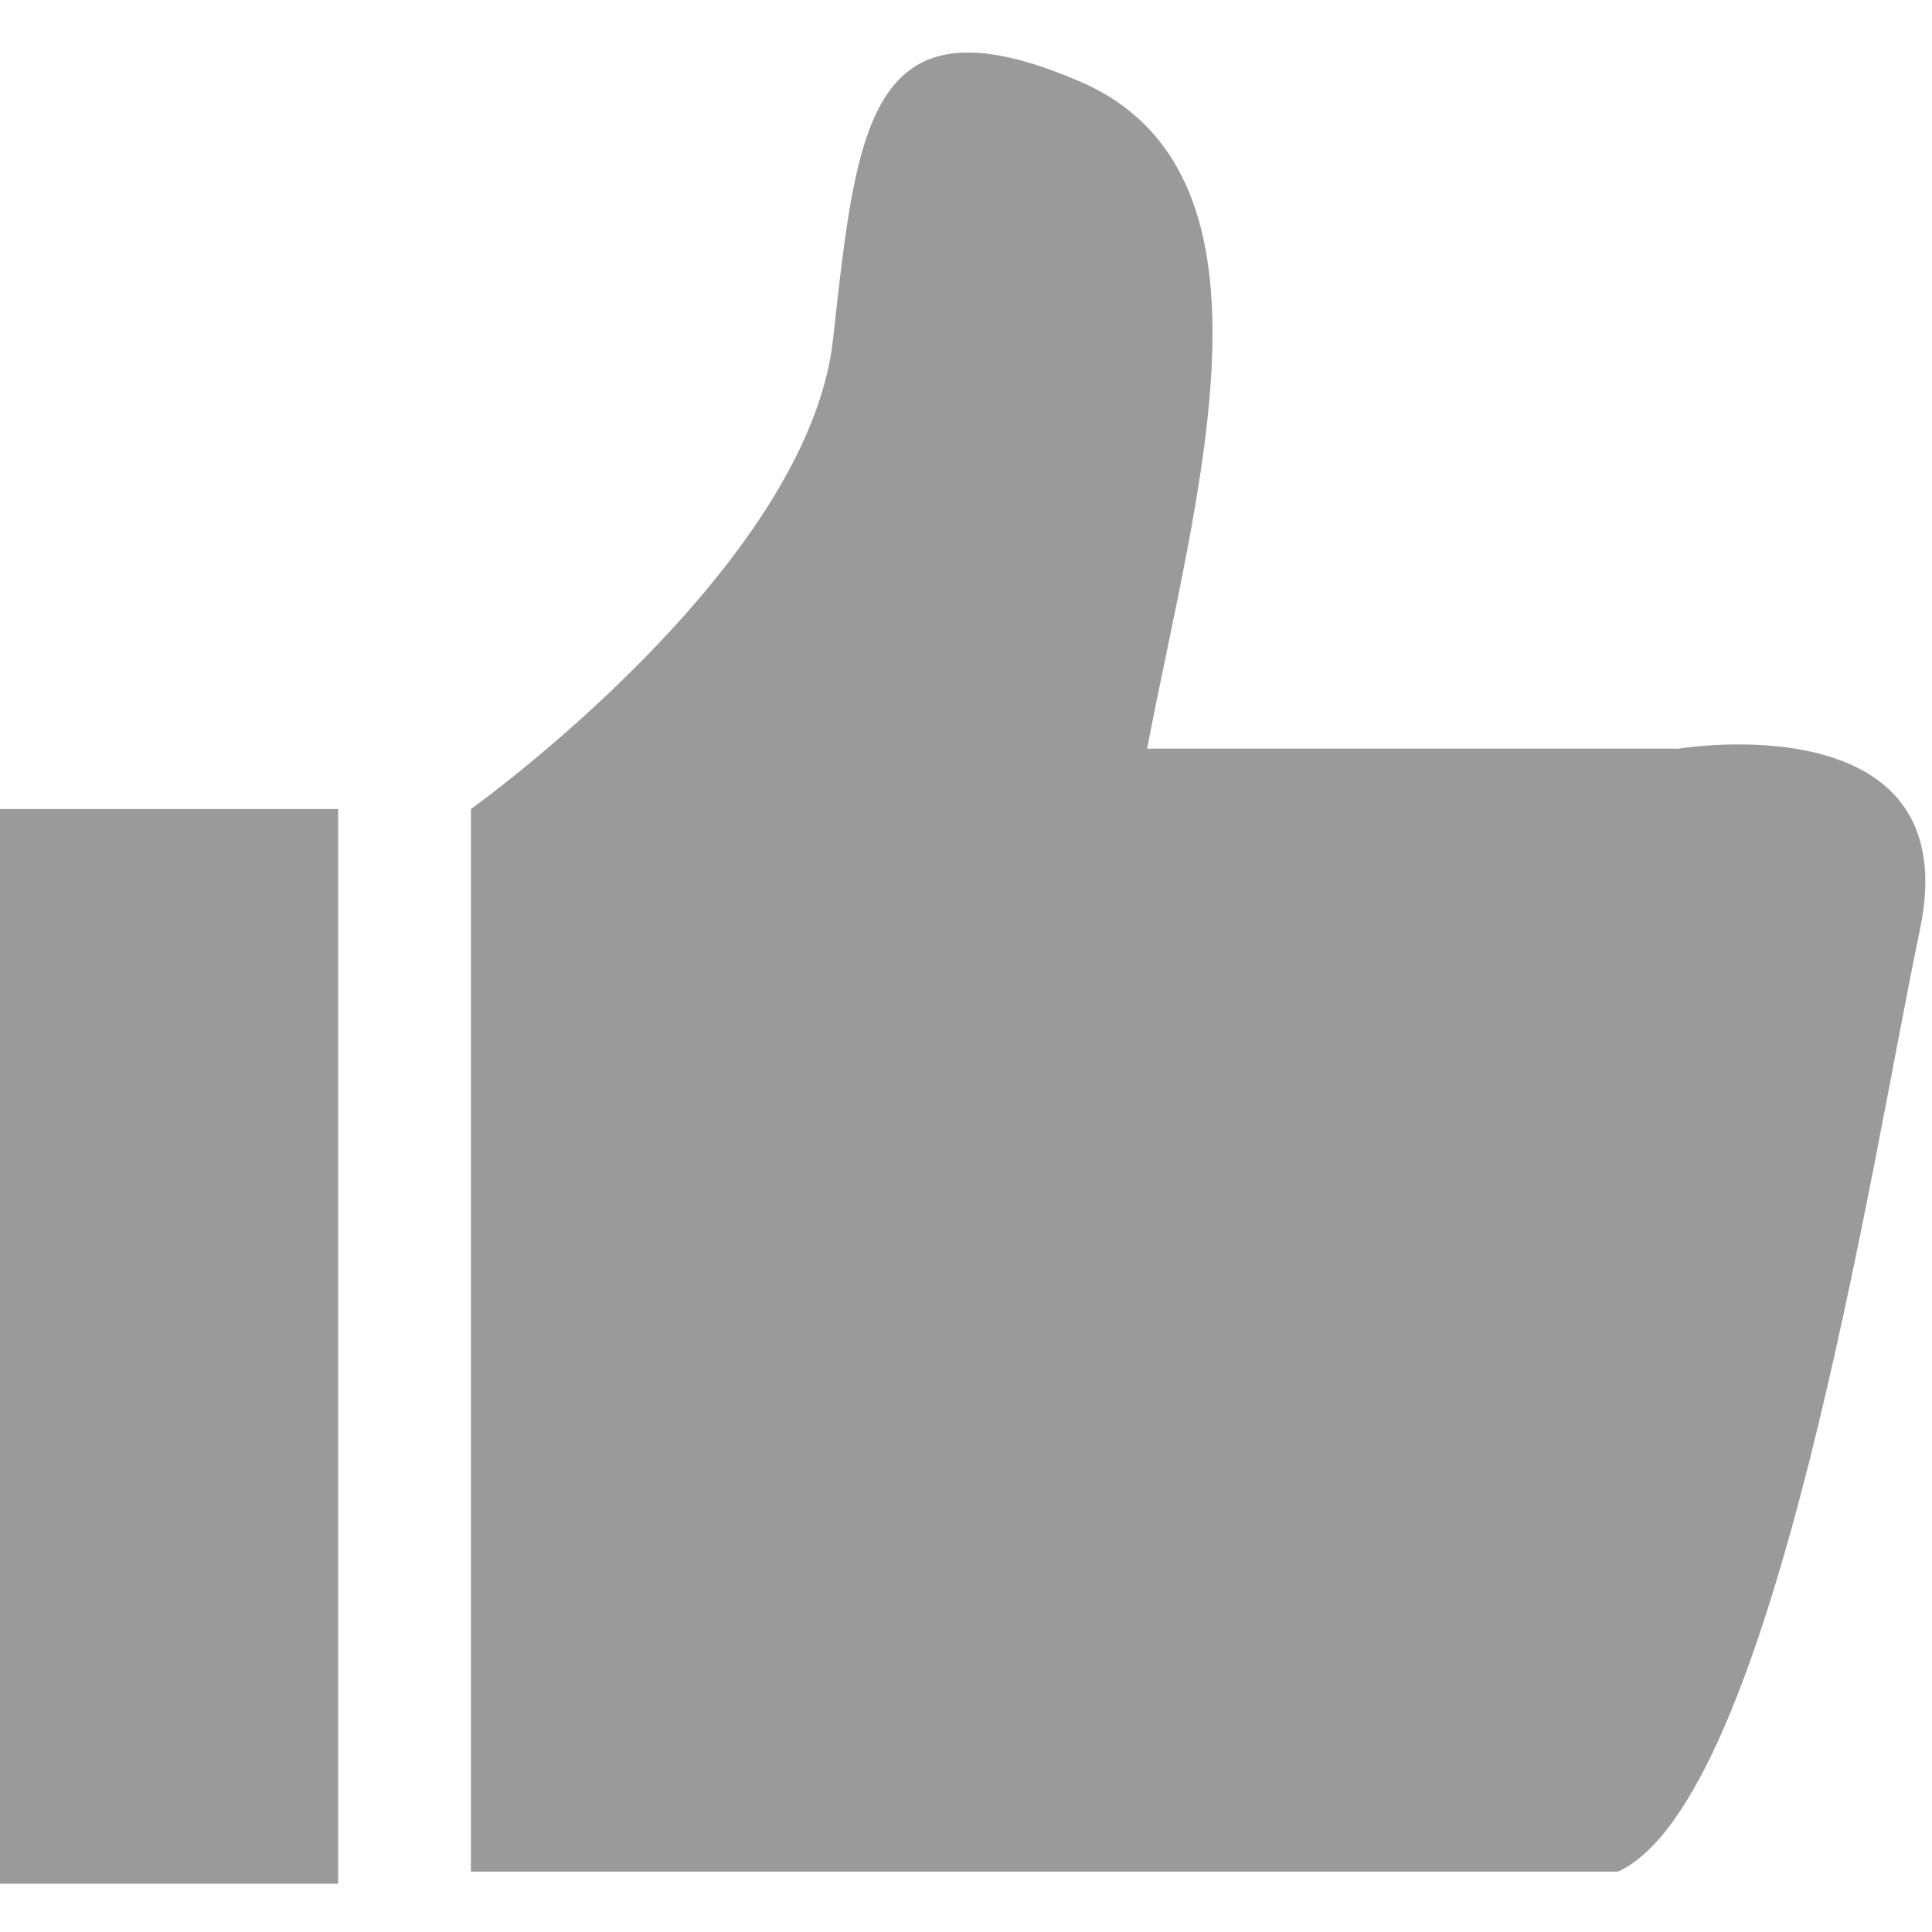
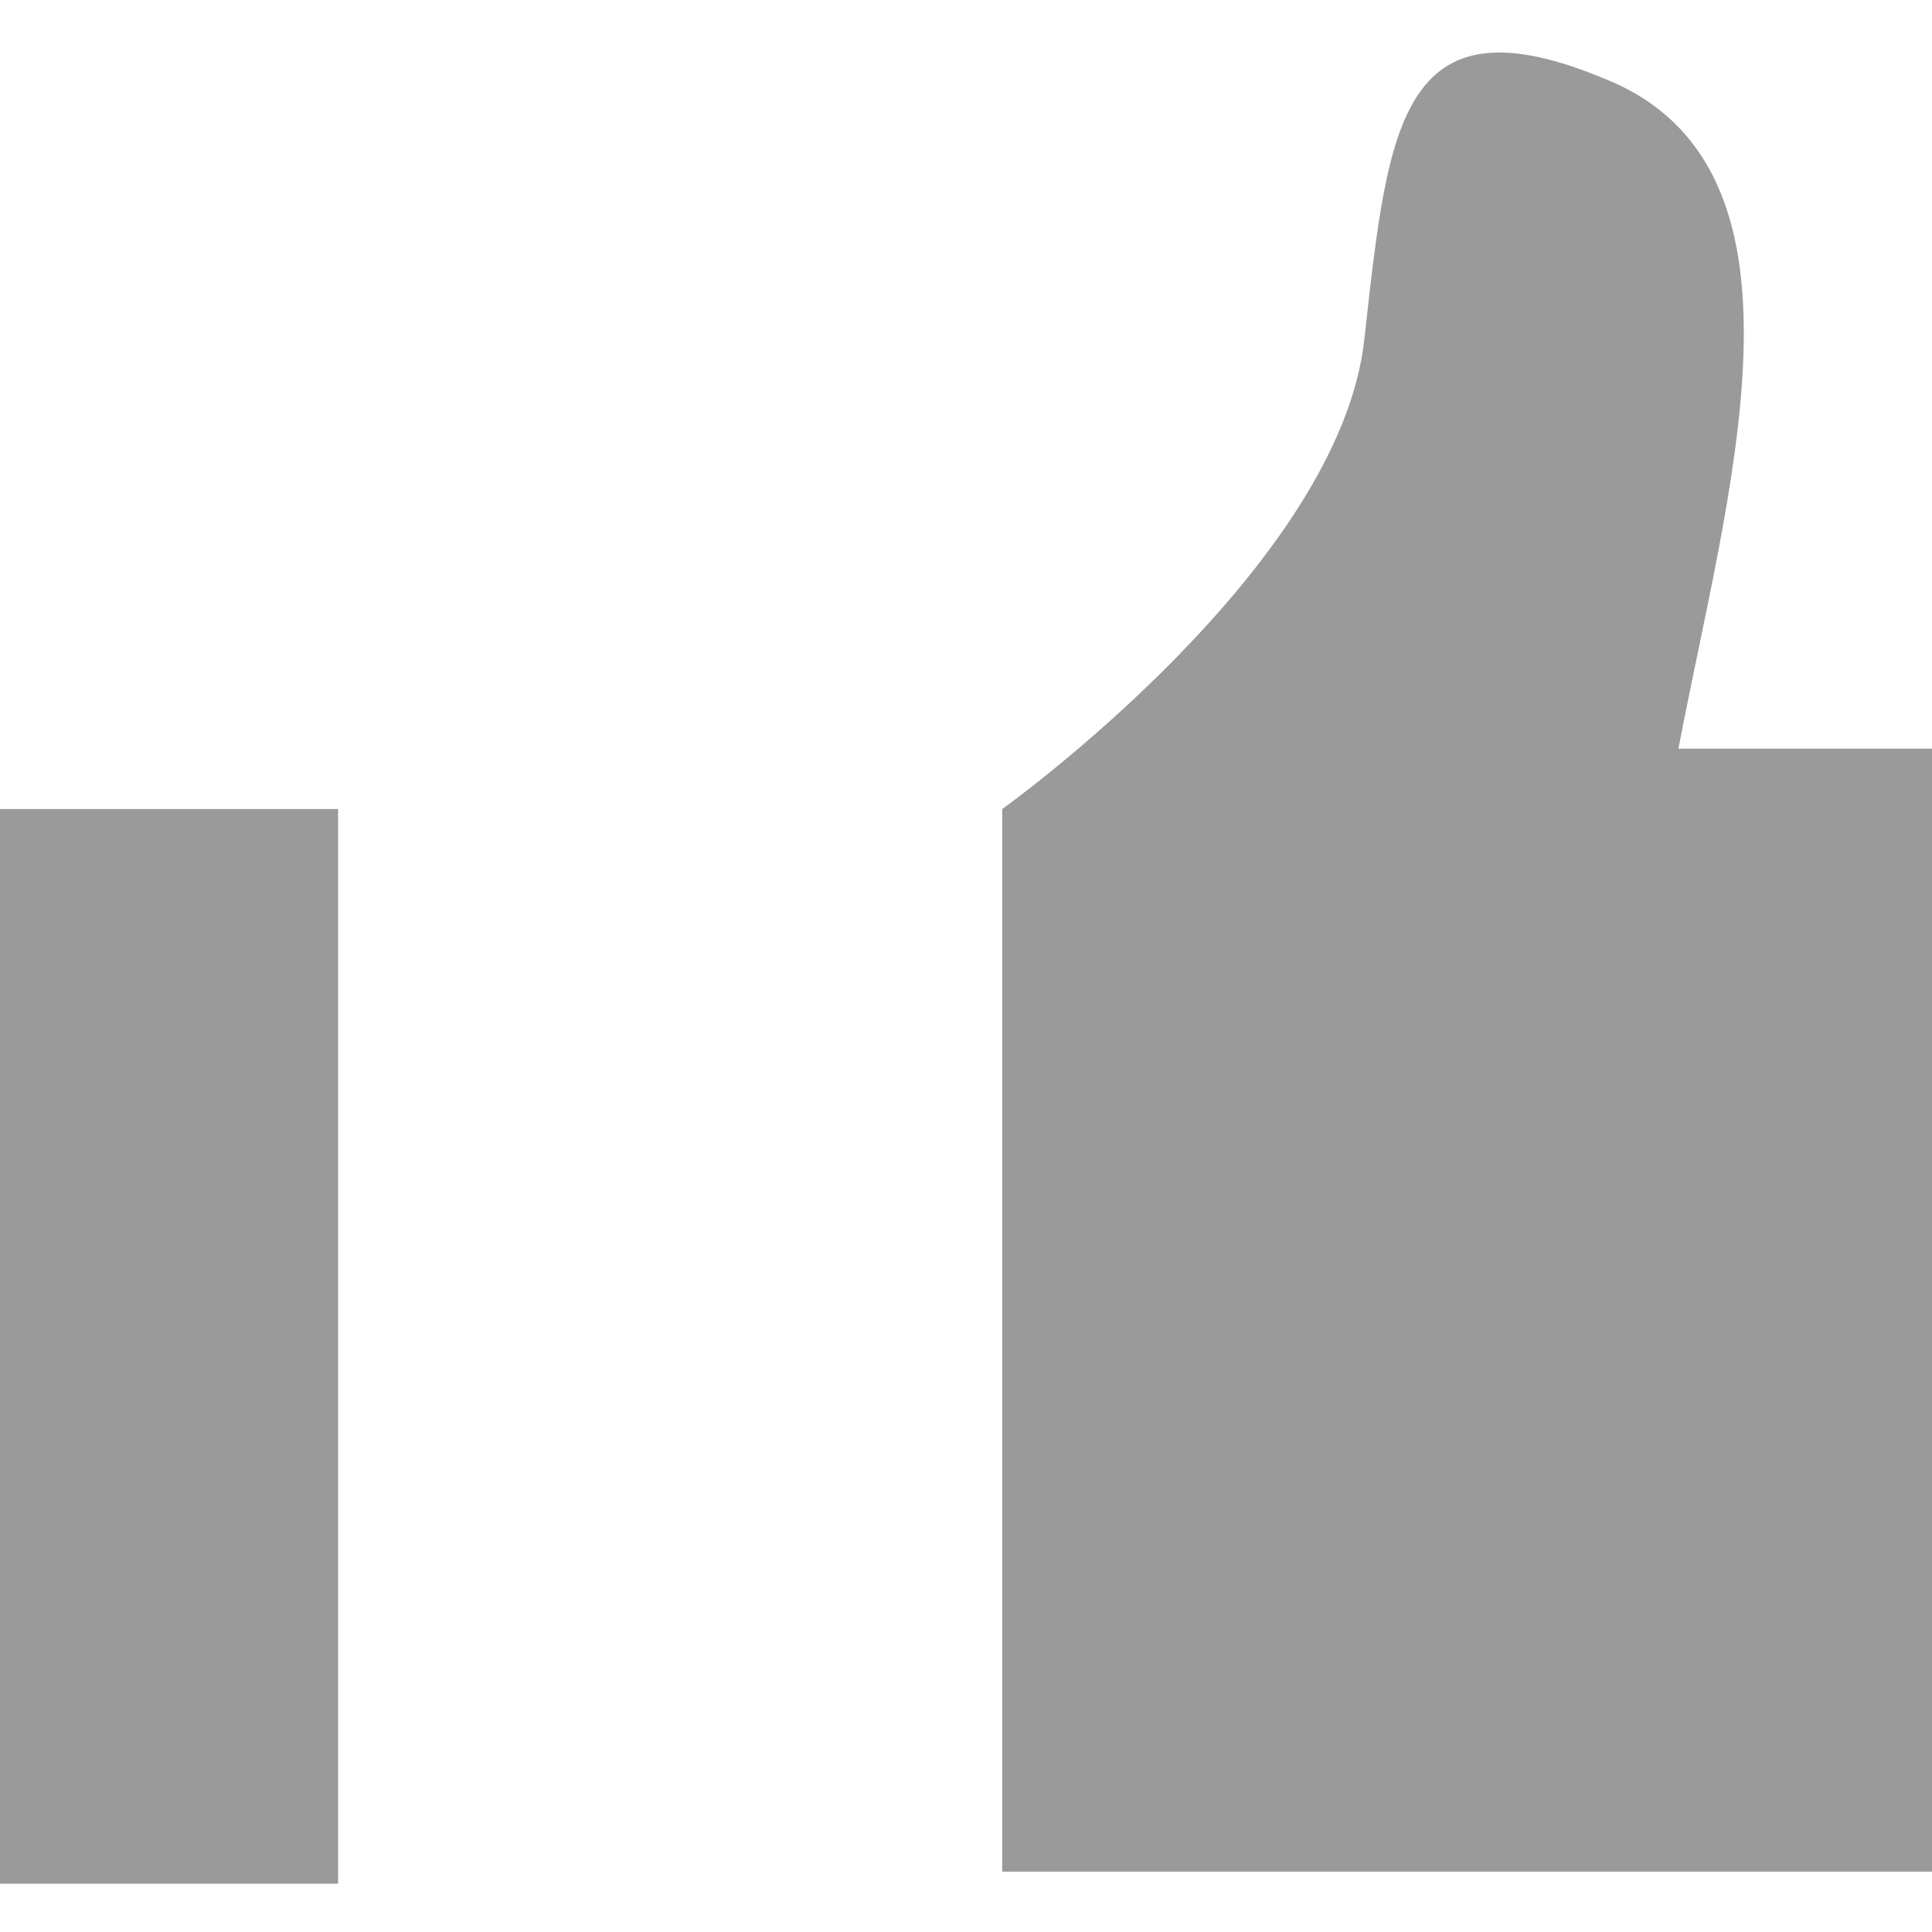
<svg xmlns="http://www.w3.org/2000/svg" t="1751825938920" class="icon" viewBox="0 0 1024 1024" version="1.1" p-id="1340" width="32" height="32">
-   <path d="M889.6 396.8l-281.6 0c25.6-134.4 76.8-300.8-32-352-115.2-51.2-121.6 19.2-134.4 134.4-12.8 121.6-192 249.6-192 249.6l0 563.201 608 0c83.2-38.4 134.4-377.6 160-499.2s-128-96-128-96zM0 428.8l179.201 0 0 569.6-179.201 0 0-569.6z" fill="#9A9A9A" p-id="1341" />
+   <path d="M889.6 396.8c25.6-134.4 76.8-300.8-32-352-115.2-51.2-121.6 19.2-134.4 134.4-12.8 121.6-192 249.6-192 249.6l0 563.201 608 0c83.2-38.4 134.4-377.6 160-499.2s-128-96-128-96zM0 428.8l179.201 0 0 569.6-179.201 0 0-569.6z" fill="#9A9A9A" p-id="1341" />
</svg>